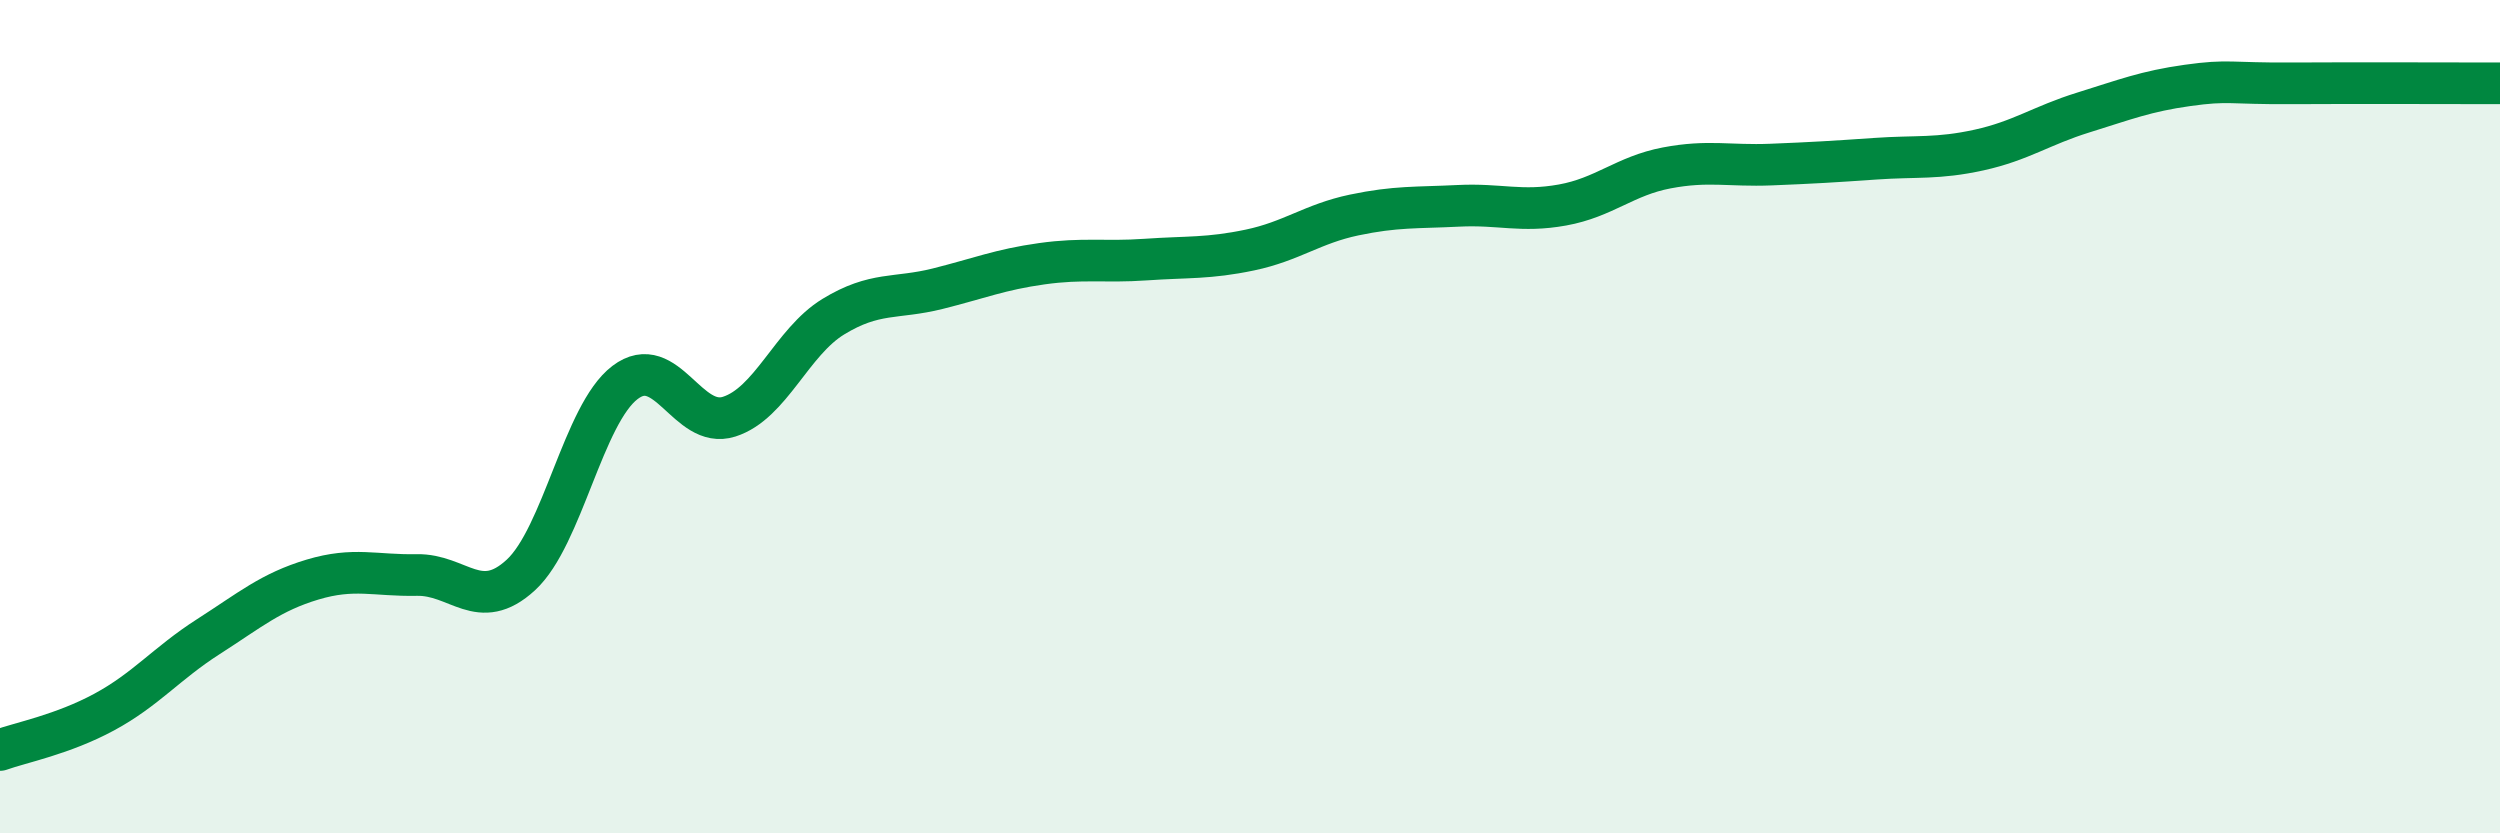
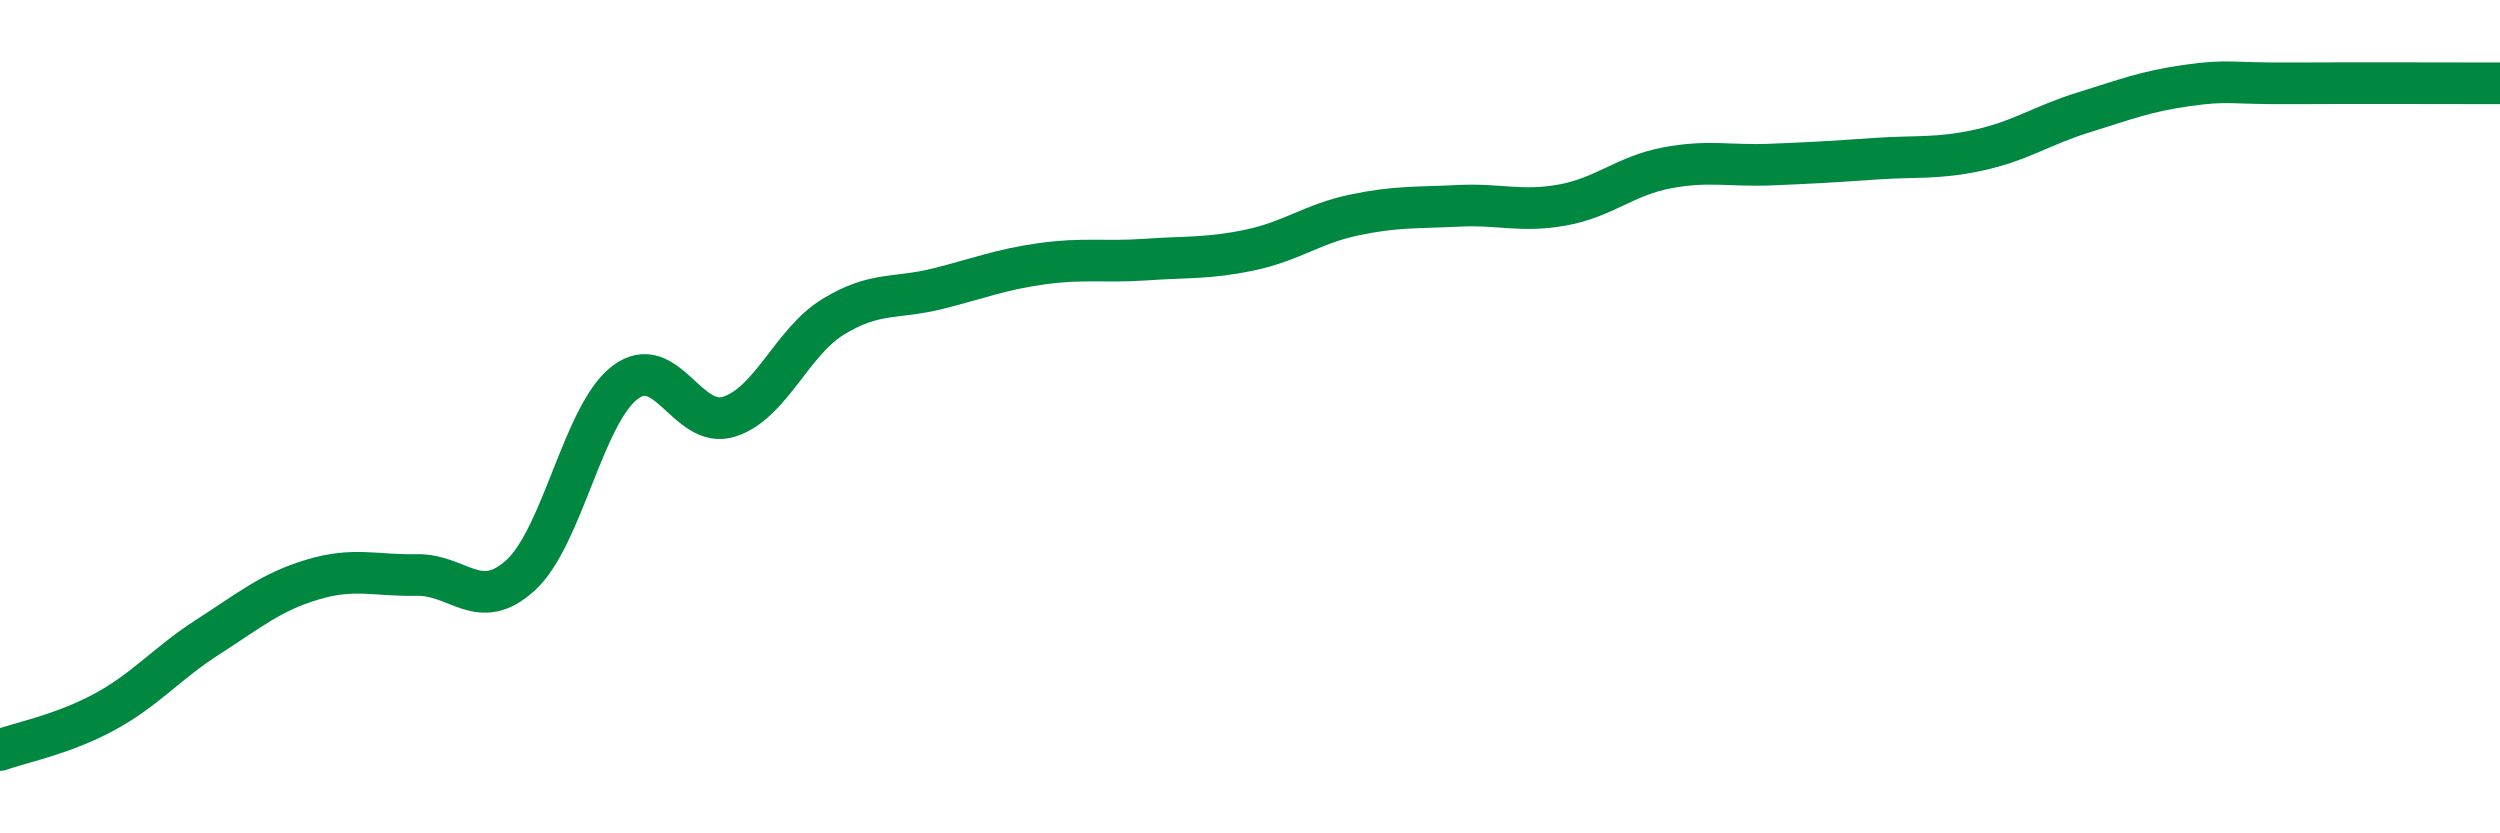
<svg xmlns="http://www.w3.org/2000/svg" width="60" height="20" viewBox="0 0 60 20">
-   <path d="M 0,18 C 0.5,17.82 1.5,17.63 2.5,17.09 C 3.5,16.55 4,15.92 5,15.28 C 6,14.64 6.5,14.21 7.5,13.91 C 8.5,13.61 9,13.82 10,13.8 C 11,13.78 11.5,14.72 12.5,13.8 C 13.5,12.88 14,9.94 15,9.18 C 16,8.42 16.5,10.32 17.5,10 C 18.5,9.68 19,8.21 20,7.6 C 21,6.99 21.5,7.18 22.5,6.93 C 23.5,6.68 24,6.47 25,6.33 C 26,6.19 26.5,6.3 27.5,6.23 C 28.5,6.16 29,6.21 30,6 C 31,5.79 31.5,5.37 32.5,5.16 C 33.5,4.95 34,4.99 35,4.94 C 36,4.89 36.5,5.1 37.5,4.92 C 38.5,4.74 39,4.22 40,4.03 C 41,3.84 41.5,3.99 42.5,3.95 C 43.5,3.91 44,3.88 45,3.81 C 46,3.74 46.5,3.82 47.5,3.6 C 48.5,3.38 49,3.01 50,2.7 C 51,2.39 51.5,2.19 52.5,2.05 C 53.5,1.91 53.5,2.01 55,2 C 56.5,1.99 59,2 60,2L60 20L0 20Z" fill="#008740" opacity="0.1" stroke-linecap="round" stroke-linejoin="round" />
  <path d="M 0,18 C 0.5,17.82 1.5,17.63 2.5,17.09 C 3.5,16.55 4,15.92 5,15.28 C 6,14.64 6.5,14.21 7.5,13.91 C 8.5,13.61 9,13.82 10,13.8 C 11,13.78 11.5,14.72 12.5,13.8 C 13.5,12.88 14,9.94 15,9.18 C 16,8.42 16.5,10.32 17.5,10 C 18.5,9.68 19,8.21 20,7.6 C 21,6.99 21.5,7.18 22.5,6.93 C 23.5,6.68 24,6.47 25,6.33 C 26,6.19 26.5,6.3 27.5,6.23 C 28.5,6.16 29,6.21 30,6 C 31,5.79 31.5,5.37 32.5,5.16 C 33.5,4.95 34,4.99 35,4.94 C 36,4.89 36.5,5.1 37.5,4.92 C 38.5,4.74 39,4.22 40,4.03 C 41,3.84 41.5,3.99 42.5,3.95 C 43.5,3.91 44,3.88 45,3.81 C 46,3.74 46.5,3.82 47.5,3.6 C 48.5,3.38 49,3.01 50,2.7 C 51,2.39 51.5,2.19 52.5,2.05 C 53.5,1.91 53.5,2.01 55,2 C 56.5,1.99 59,2 60,2" stroke="#008740" stroke-width="1" fill="none" stroke-linecap="round" stroke-linejoin="round" />
</svg>